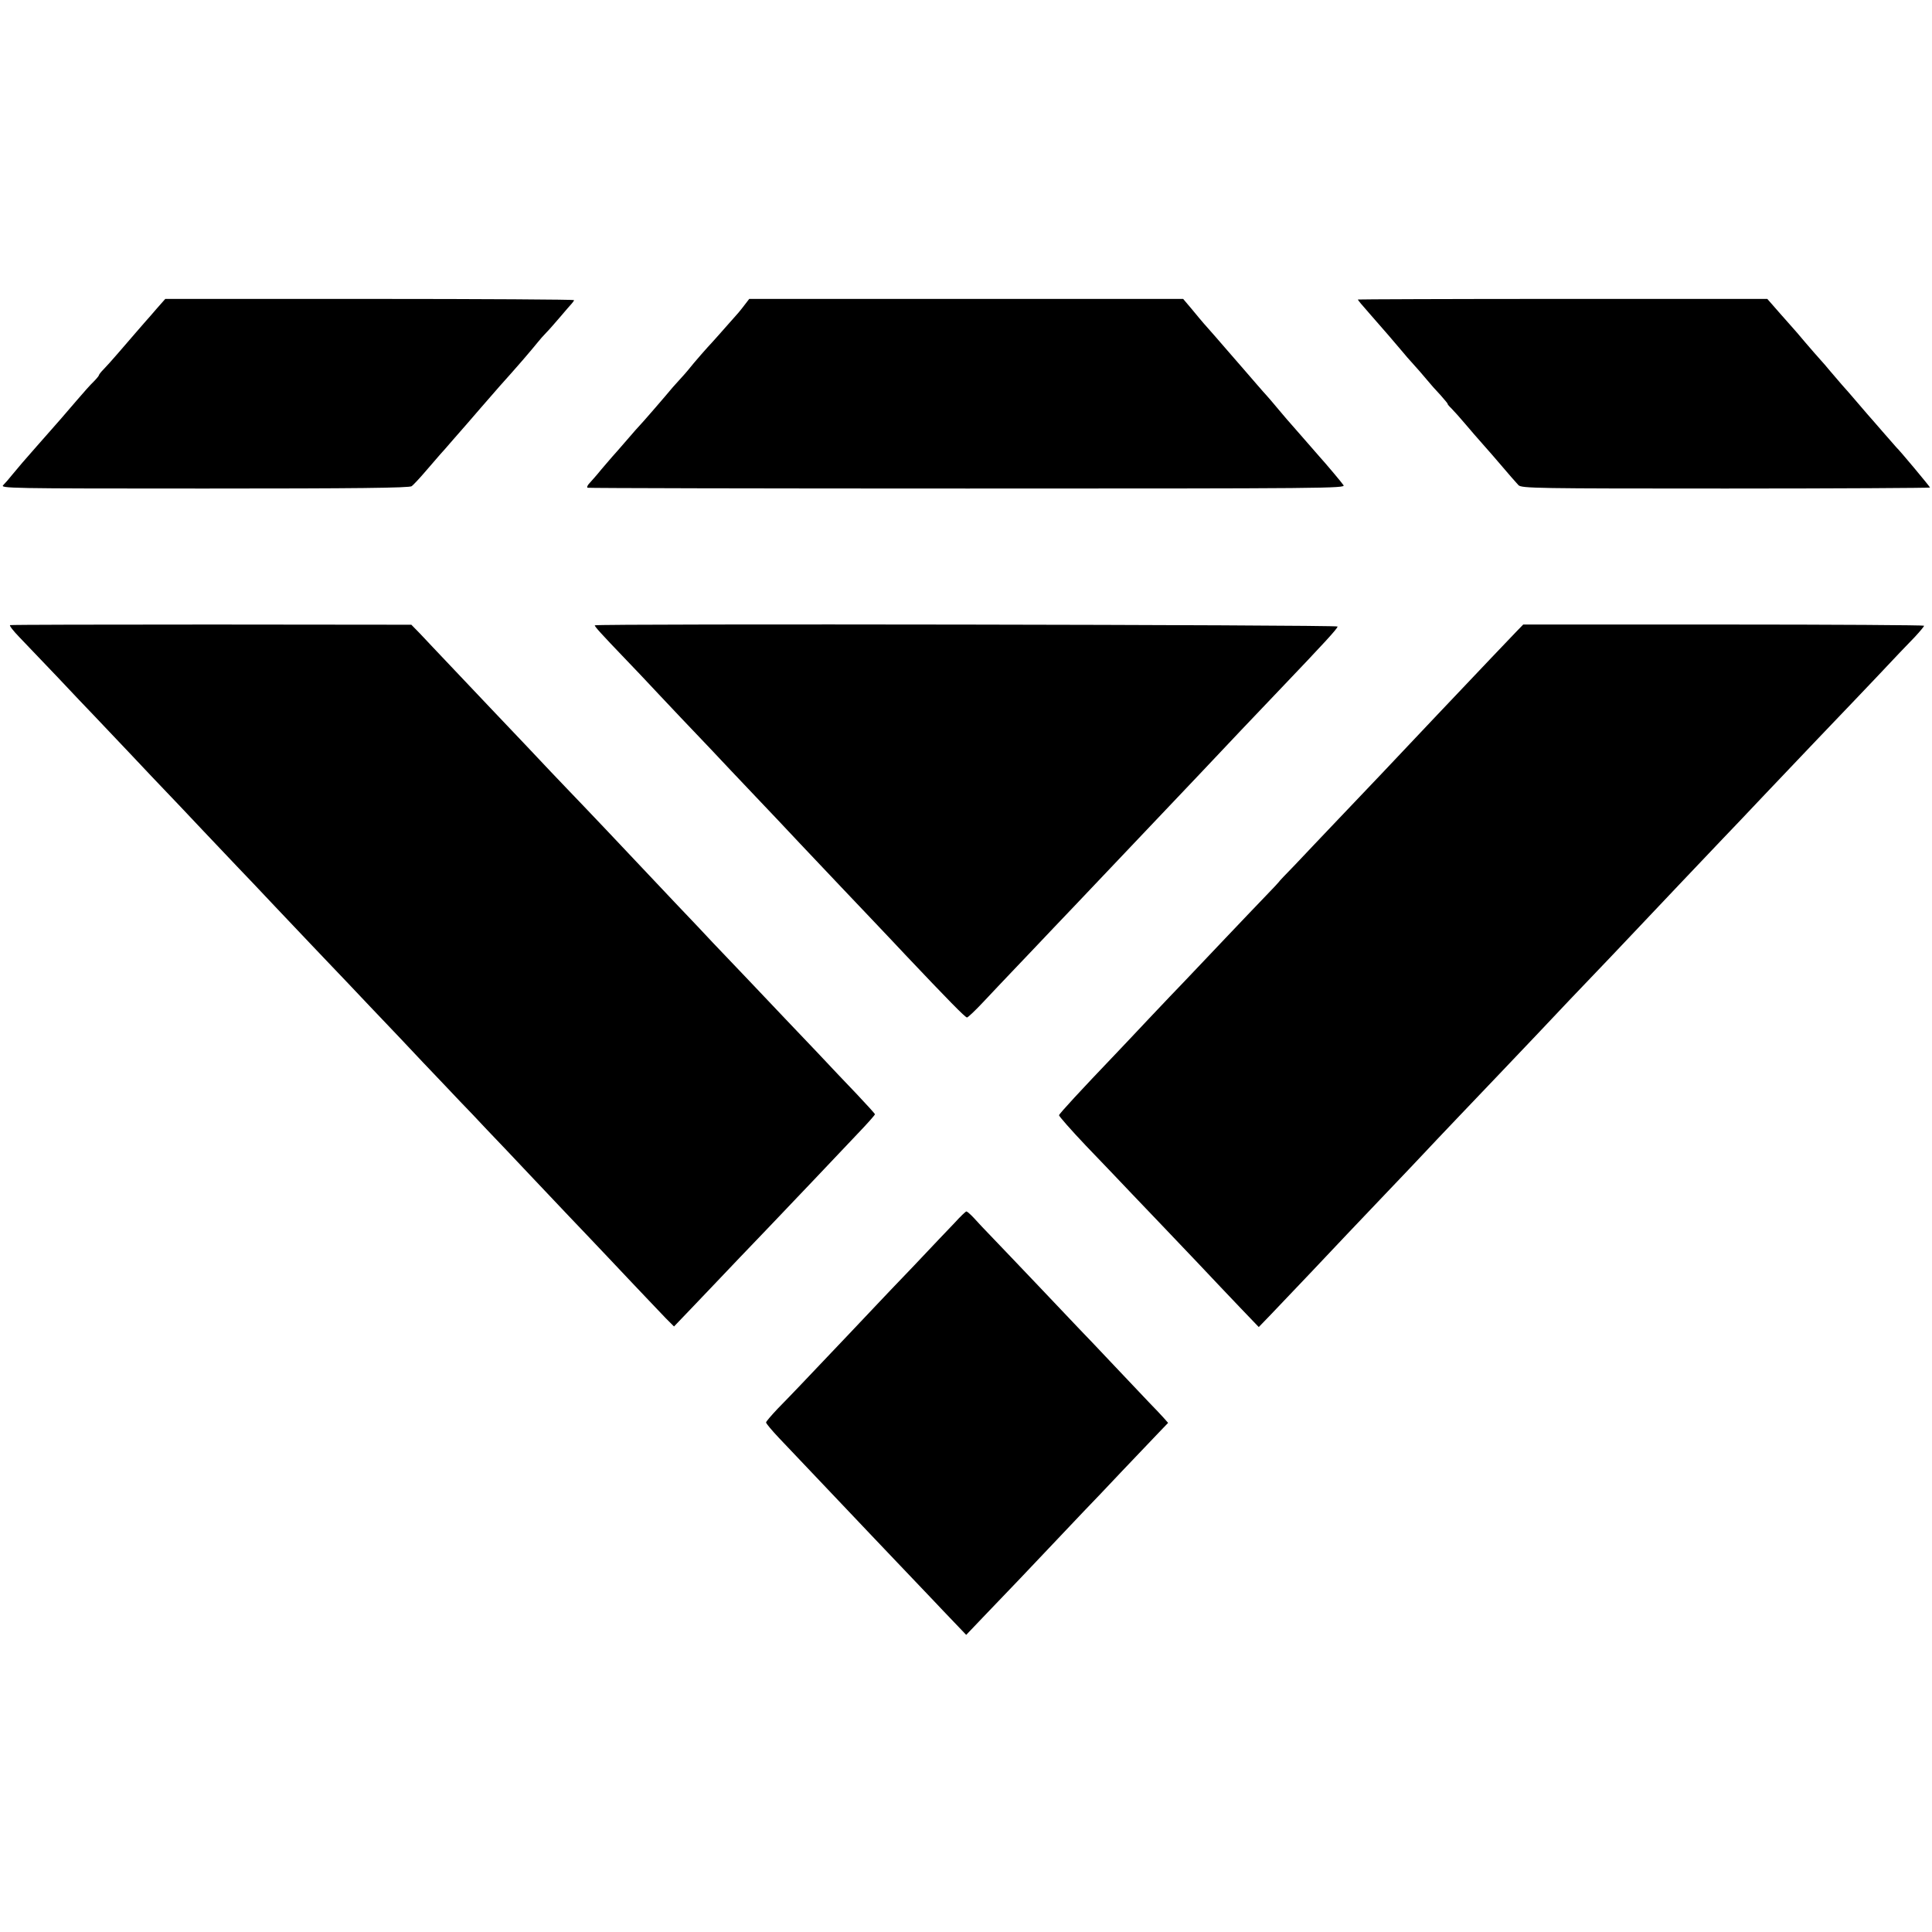
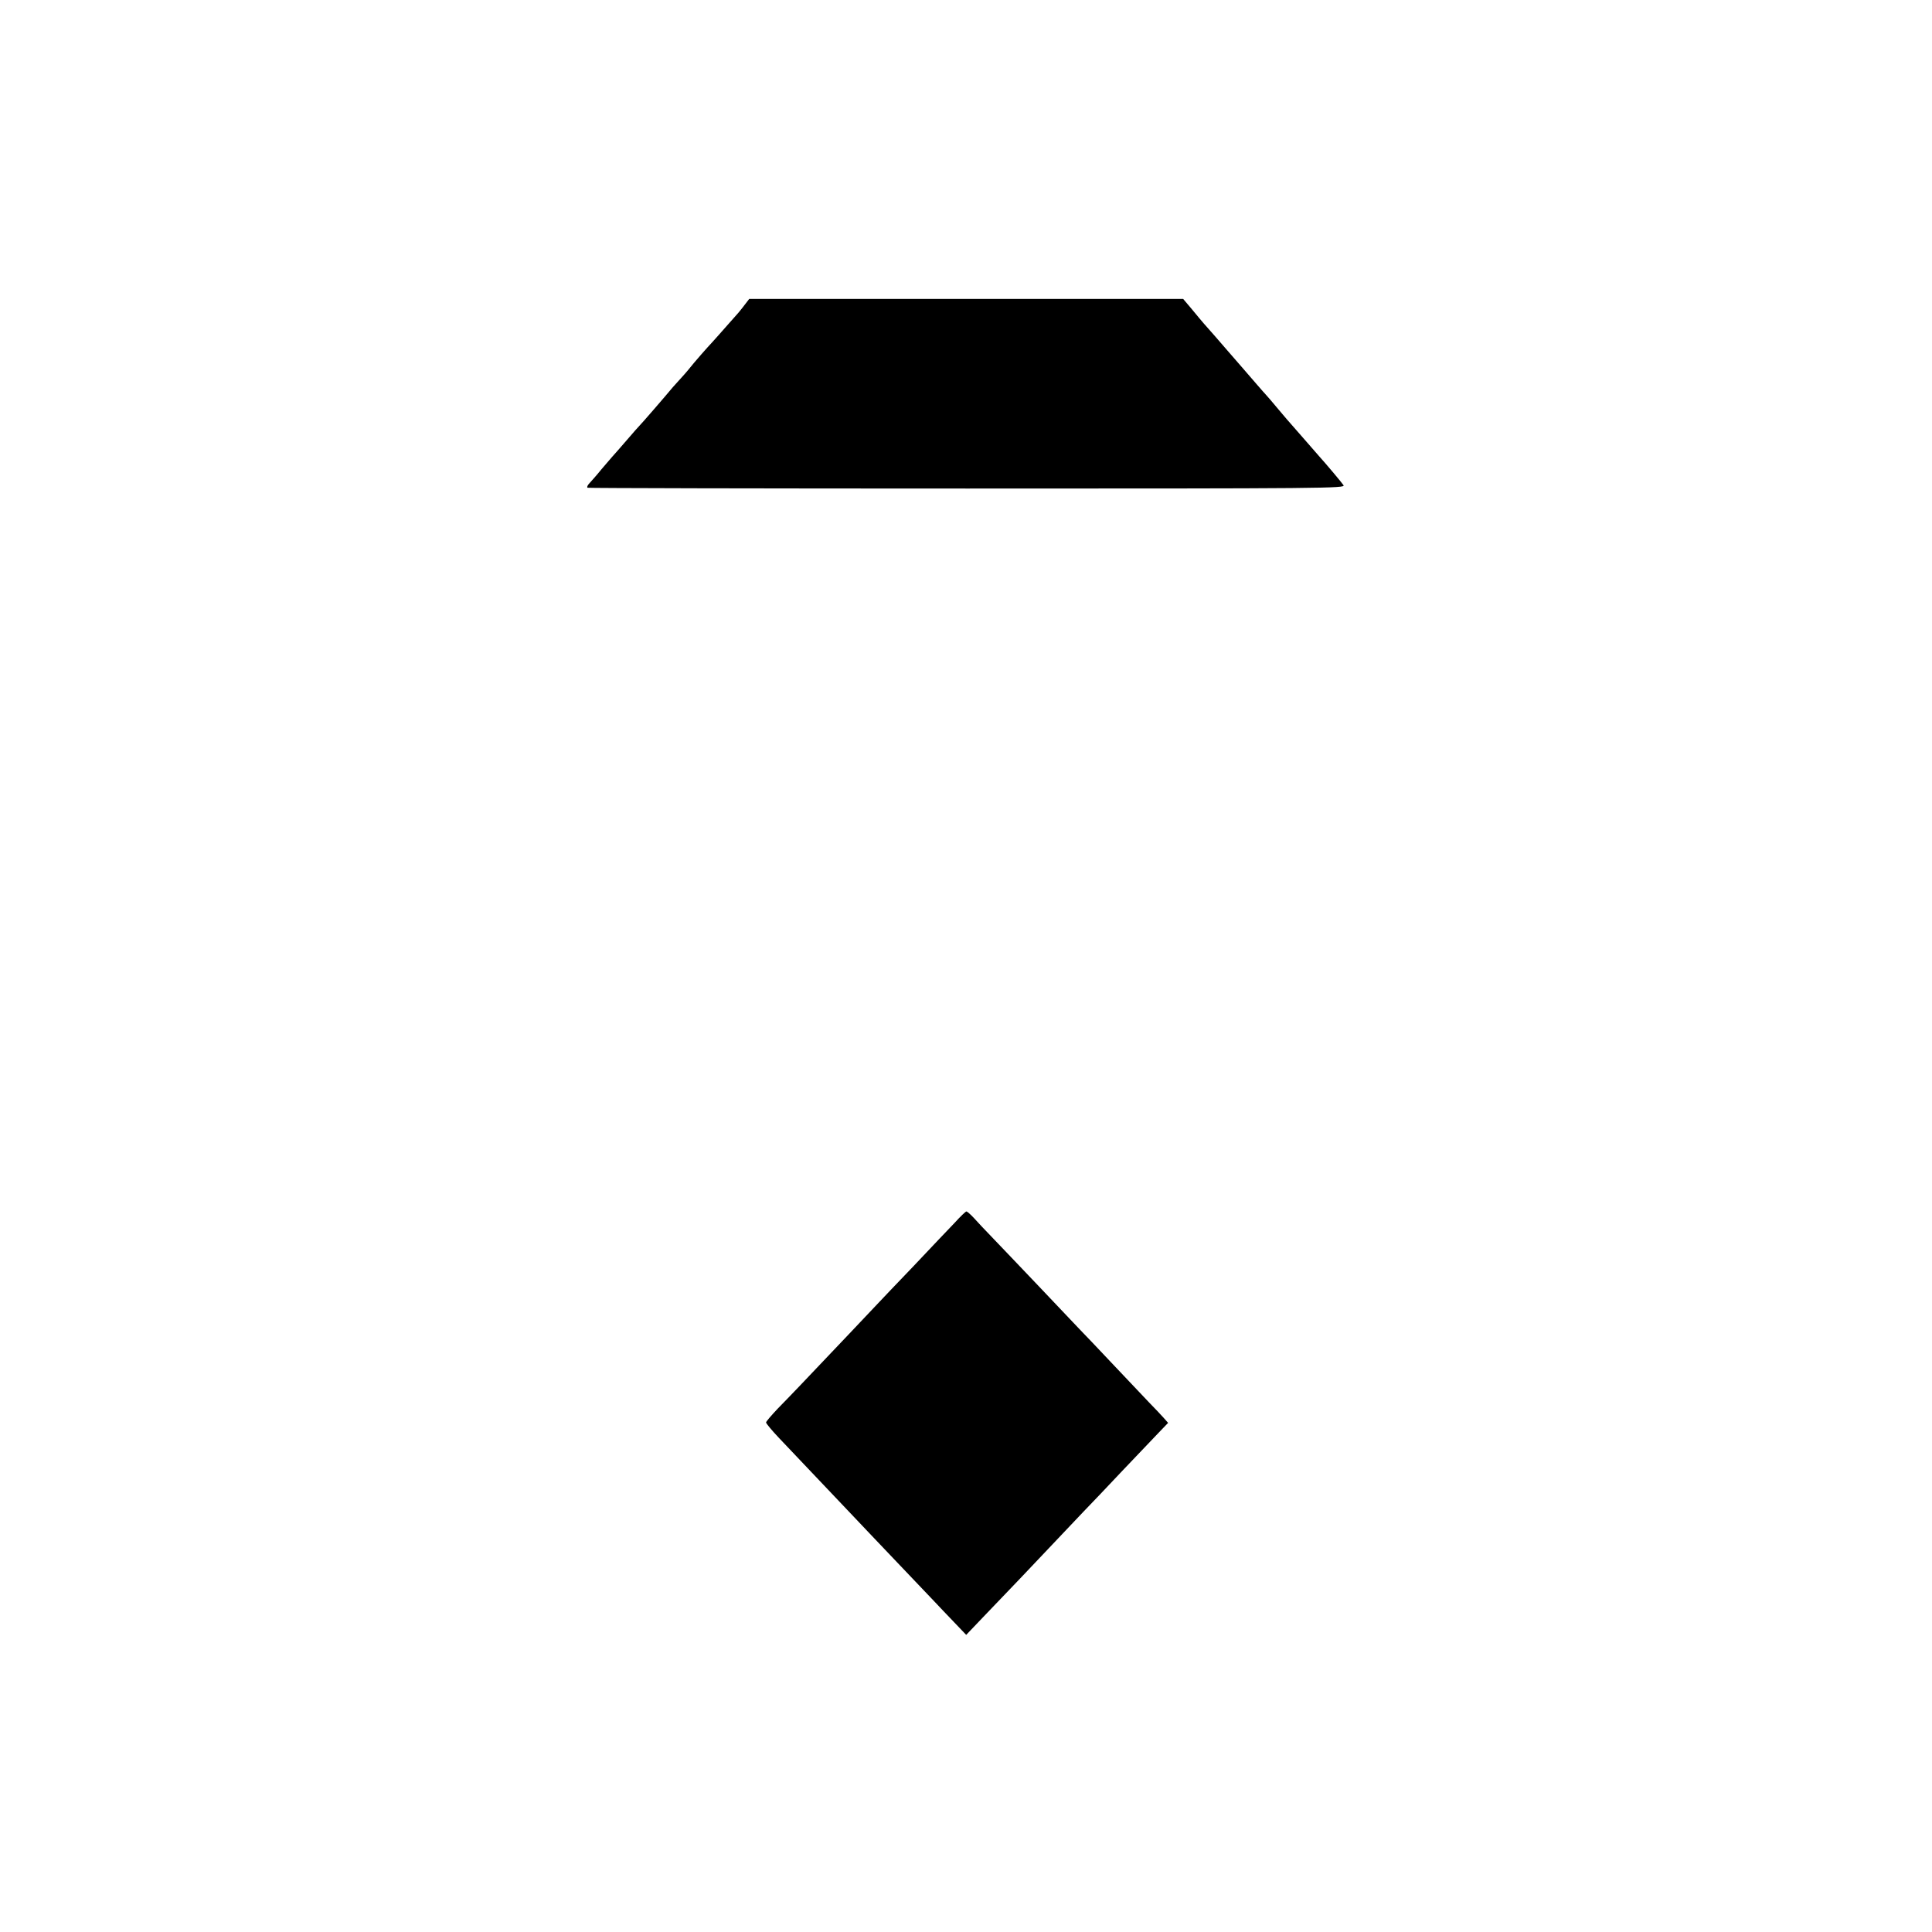
<svg xmlns="http://www.w3.org/2000/svg" version="1.0" width="976pt" height="976pt" viewBox="0 0 976 976" preserveAspectRatio="xMidYMid meet">
  <g transform="translate(0,976) scale(0.1,-0.1)" fill="#000000" stroke="none">
-     <path d="M790 8199 c-25 -29 -49 -57 -55 -63 -12 -14 -62 -71 -135 -156 -30 -35 -65 -74 -77 -86 -13 -13 -23 -26 -23 -29 0 -3 -12 -18 -27 -33 -16 -15 -53 -57 -83 -92 -57 -67 -104 -121 -205 -235 -68 -77 -84 -96 -123 -143 -15 -19 -35 -42 -45 -52 -18 -17 18 -18 1015 -18 759 0 1038 3 1048 12 8 6 42 42 75 81 33 38 65 75 70 81 6 6 35 39 65 74 30 34 62 71 70 80 8 9 40 46 70 81 30 35 73 84 95 109 57 64 55 61 115 130 30 35 64 75 75 89 11 14 31 37 45 51 14 14 45 50 70 79 25 30 51 59 58 67 6 7 12 15 12 18 0 3 -465 6 -1032 6 l-1033 0 -45 -51z" />
    <path d="M3765 8224 c-10 -14 -26 -33 -34 -43 -92 -104 -126 -143 -157 -176 -20 -22 -50 -57 -68 -78 -17 -21 -44 -54 -61 -72 -16 -18 -37 -41 -46 -51 -38 -46 -162 -189 -168 -194 -3 -3 -33 -36 -66 -75 -33 -38 -65 -75 -71 -81 -5 -6 -30 -35 -55 -64 -24 -30 -52 -61 -61 -71 -10 -10 -14 -20 -10 -23 4 -2 868 -4 1919 -4 1821 0 1912 1 1900 17 -10 15 -92 112 -122 145 -5 6 -39 45 -75 86 -36 41 -67 77 -70 80 -3 3 -30 34 -60 70 -30 36 -59 70 -65 76 -9 9 -69 79 -122 140 -10 12 -43 50 -73 84 -51 59 -70 81 -118 135 -10 11 -37 44 -61 73 l-44 52 -1096 0 -1096 0 -20 -26z" />
-     <path d="M6860 8247 c0 -4 17 -24 68 -82 40 -45 136 -156 158 -183 10 -13 35 -41 54 -62 19 -21 49 -55 67 -77 17 -21 49 -57 71 -80 21 -24 37 -43 35 -43 -2 0 6 -11 19 -23 13 -13 46 -50 73 -82 28 -33 59 -69 70 -81 11 -12 40 -45 65 -74 95 -111 116 -135 131 -151 16 -16 93 -17 1048 -17 567 0 1031 3 1031 5 0 4 -155 190 -170 203 -3 3 -34 39 -70 80 -36 41 -69 80 -75 86 -5 6 -30 35 -55 64 -25 29 -58 68 -75 86 -16 19 -43 50 -60 70 -16 20 -39 46 -50 58 -11 12 -45 51 -75 86 -30 36 -57 67 -60 70 -3 3 -34 38 -69 78 l-63 72 -1034 0 c-569 0 -1034 -2 -1034 -3z" />
-     <path d="M51 6602 c-5 -2 16 -29 47 -61 31 -32 118 -123 192 -201 74 -79 158 -167 185 -195 28 -29 111 -117 185 -195 74 -79 155 -164 180 -190 25 -26 106 -111 180 -190 74 -78 158 -166 185 -195 28 -29 111 -116 185 -195 74 -78 158 -166 185 -195 28 -29 109 -115 182 -191 72 -76 155 -164 185 -195 29 -30 116 -122 193 -204 77 -81 163 -171 190 -200 28 -28 88 -92 135 -142 47 -49 147 -154 222 -234 75 -79 163 -172 195 -206 32 -33 119 -125 193 -203 74 -79 161 -170 193 -204 31 -33 76 -80 99 -104 l43 -43 90 94 c49 52 158 165 240 252 83 86 173 181 200 209 28 29 107 113 178 187 70 74 168 177 217 229 50 52 90 97 90 101 0 3 -42 49 -92 102 -51 53 -140 147 -198 209 -58 61 -130 137 -160 168 -30 32 -113 119 -185 195 -71 75 -154 162 -184 193 -29 32 -115 122 -191 202 -76 80 -152 161 -170 180 -38 41 -289 306 -375 395 -33 34 -123 129 -200 211 -77 81 -162 171 -190 200 -27 29 -108 114 -180 190 -71 75 -150 158 -173 183 l-44 45 -1009 1 c-555 0 -1013 -1 -1018 -3z" />
-     <path d="M3005 6601 c-4 -3 35 -46 155 -171 30 -31 110 -115 176 -186 67 -71 148 -157 180 -190 33 -34 111 -117 174 -184 63 -67 138 -145 165 -174 28 -29 111 -117 186 -197 214 -226 226 -239 364 -384 72 -76 148 -156 170 -180 214 -226 301 -315 310 -315 5 0 44 37 85 81 41 44 104 110 140 148 36 37 130 137 210 221 80 84 168 176 195 205 56 59 342 360 542 571 86 92 351 371 403 425 233 244 298 315 297 324 -2 9 -3743 15 -3752 6z" />
-     <path d="M7660 6569 c-19 -20 -75 -79 -125 -131 -202 -213 -393 -414 -433 -457 -24 -25 -78 -82 -120 -127 -42 -44 -140 -147 -217 -228 -77 -81 -177 -186 -222 -234 -46 -47 -83 -86 -83 -88 0 -1 -28 -31 -62 -66 -35 -36 -128 -134 -208 -218 -80 -84 -172 -181 -205 -216 -33 -34 -114 -119 -180 -189 -66 -70 -142 -151 -170 -180 -173 -181 -284 -301 -285 -309 -1 -4 60 -74 136 -154 77 -80 182 -190 234 -245 52 -55 120 -125 150 -157 30 -31 111 -117 180 -189 69 -73 166 -176 217 -229 l92 -96 58 60 c91 95 333 350 388 409 28 29 116 122 196 206 81 85 166 174 189 199 50 54 300 316 385 405 33 35 121 127 195 205 148 157 149 158 367 386 83 87 172 182 198 209 44 47 236 249 370 390 33 34 128 134 210 221 245 258 297 312 360 378 33 34 125 131 205 215 80 85 166 176 193 203 26 28 47 53 47 57 0 3 -456 6 -1012 6 l-1013 0 -35 -36z" />
    <path d="M4822 3582 c-30 -31 -122 -128 -205 -216 -84 -87 -167 -175 -186 -195 -29 -31 -209 -221 -389 -410 -30 -31 -80 -84 -113 -117 -32 -34 -59 -65 -59 -70 0 -5 30 -41 66 -79 157 -165 332 -350 374 -394 25 -26 119 -126 210 -221 91 -95 181 -190 200 -210 19 -20 63 -67 98 -103 l63 -66 83 87 c185 193 213 222 329 345 67 71 149 157 182 192 33 34 121 126 195 205 74 78 157 165 183 192 l48 50 -23 26 c-13 14 -45 49 -73 77 -27 29 -108 114 -180 190 -71 75 -150 159 -175 184 -25 26 -117 123 -205 216 -88 93 -191 200 -228 239 -38 39 -82 86 -98 104 -16 17 -33 32 -37 32 -4 0 -31 -26 -60 -58z" />
  </g>
</svg>